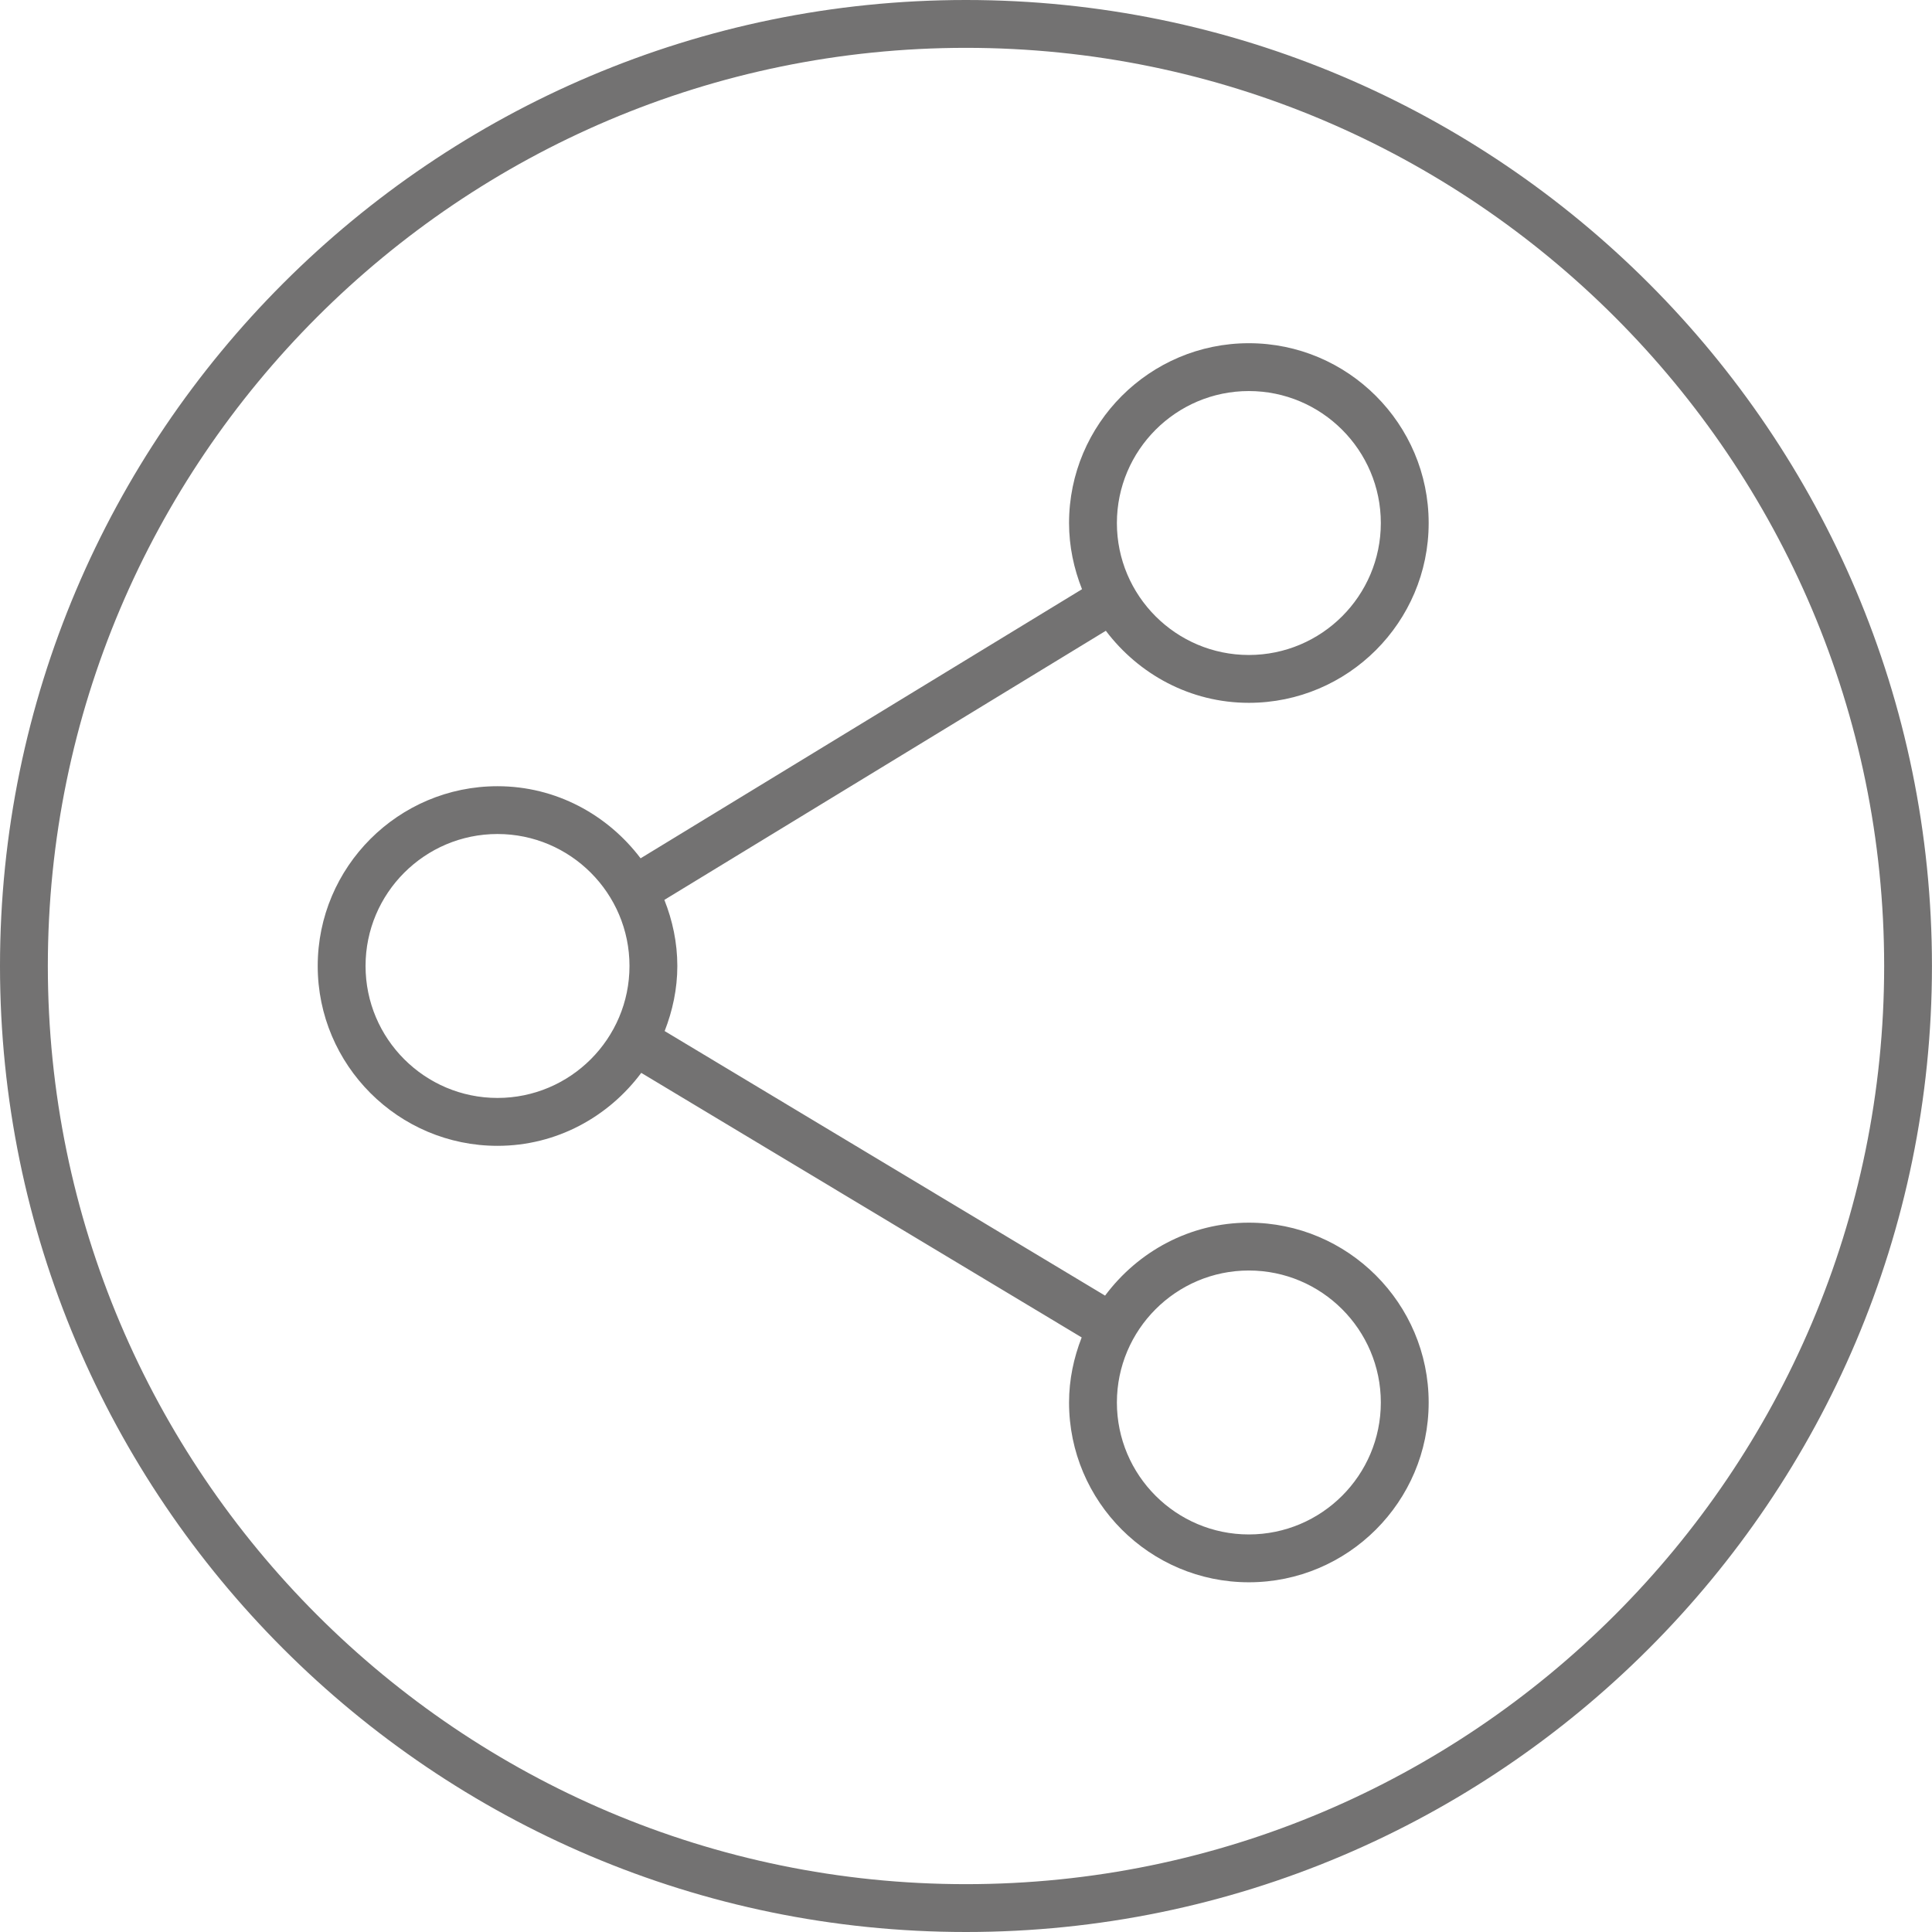
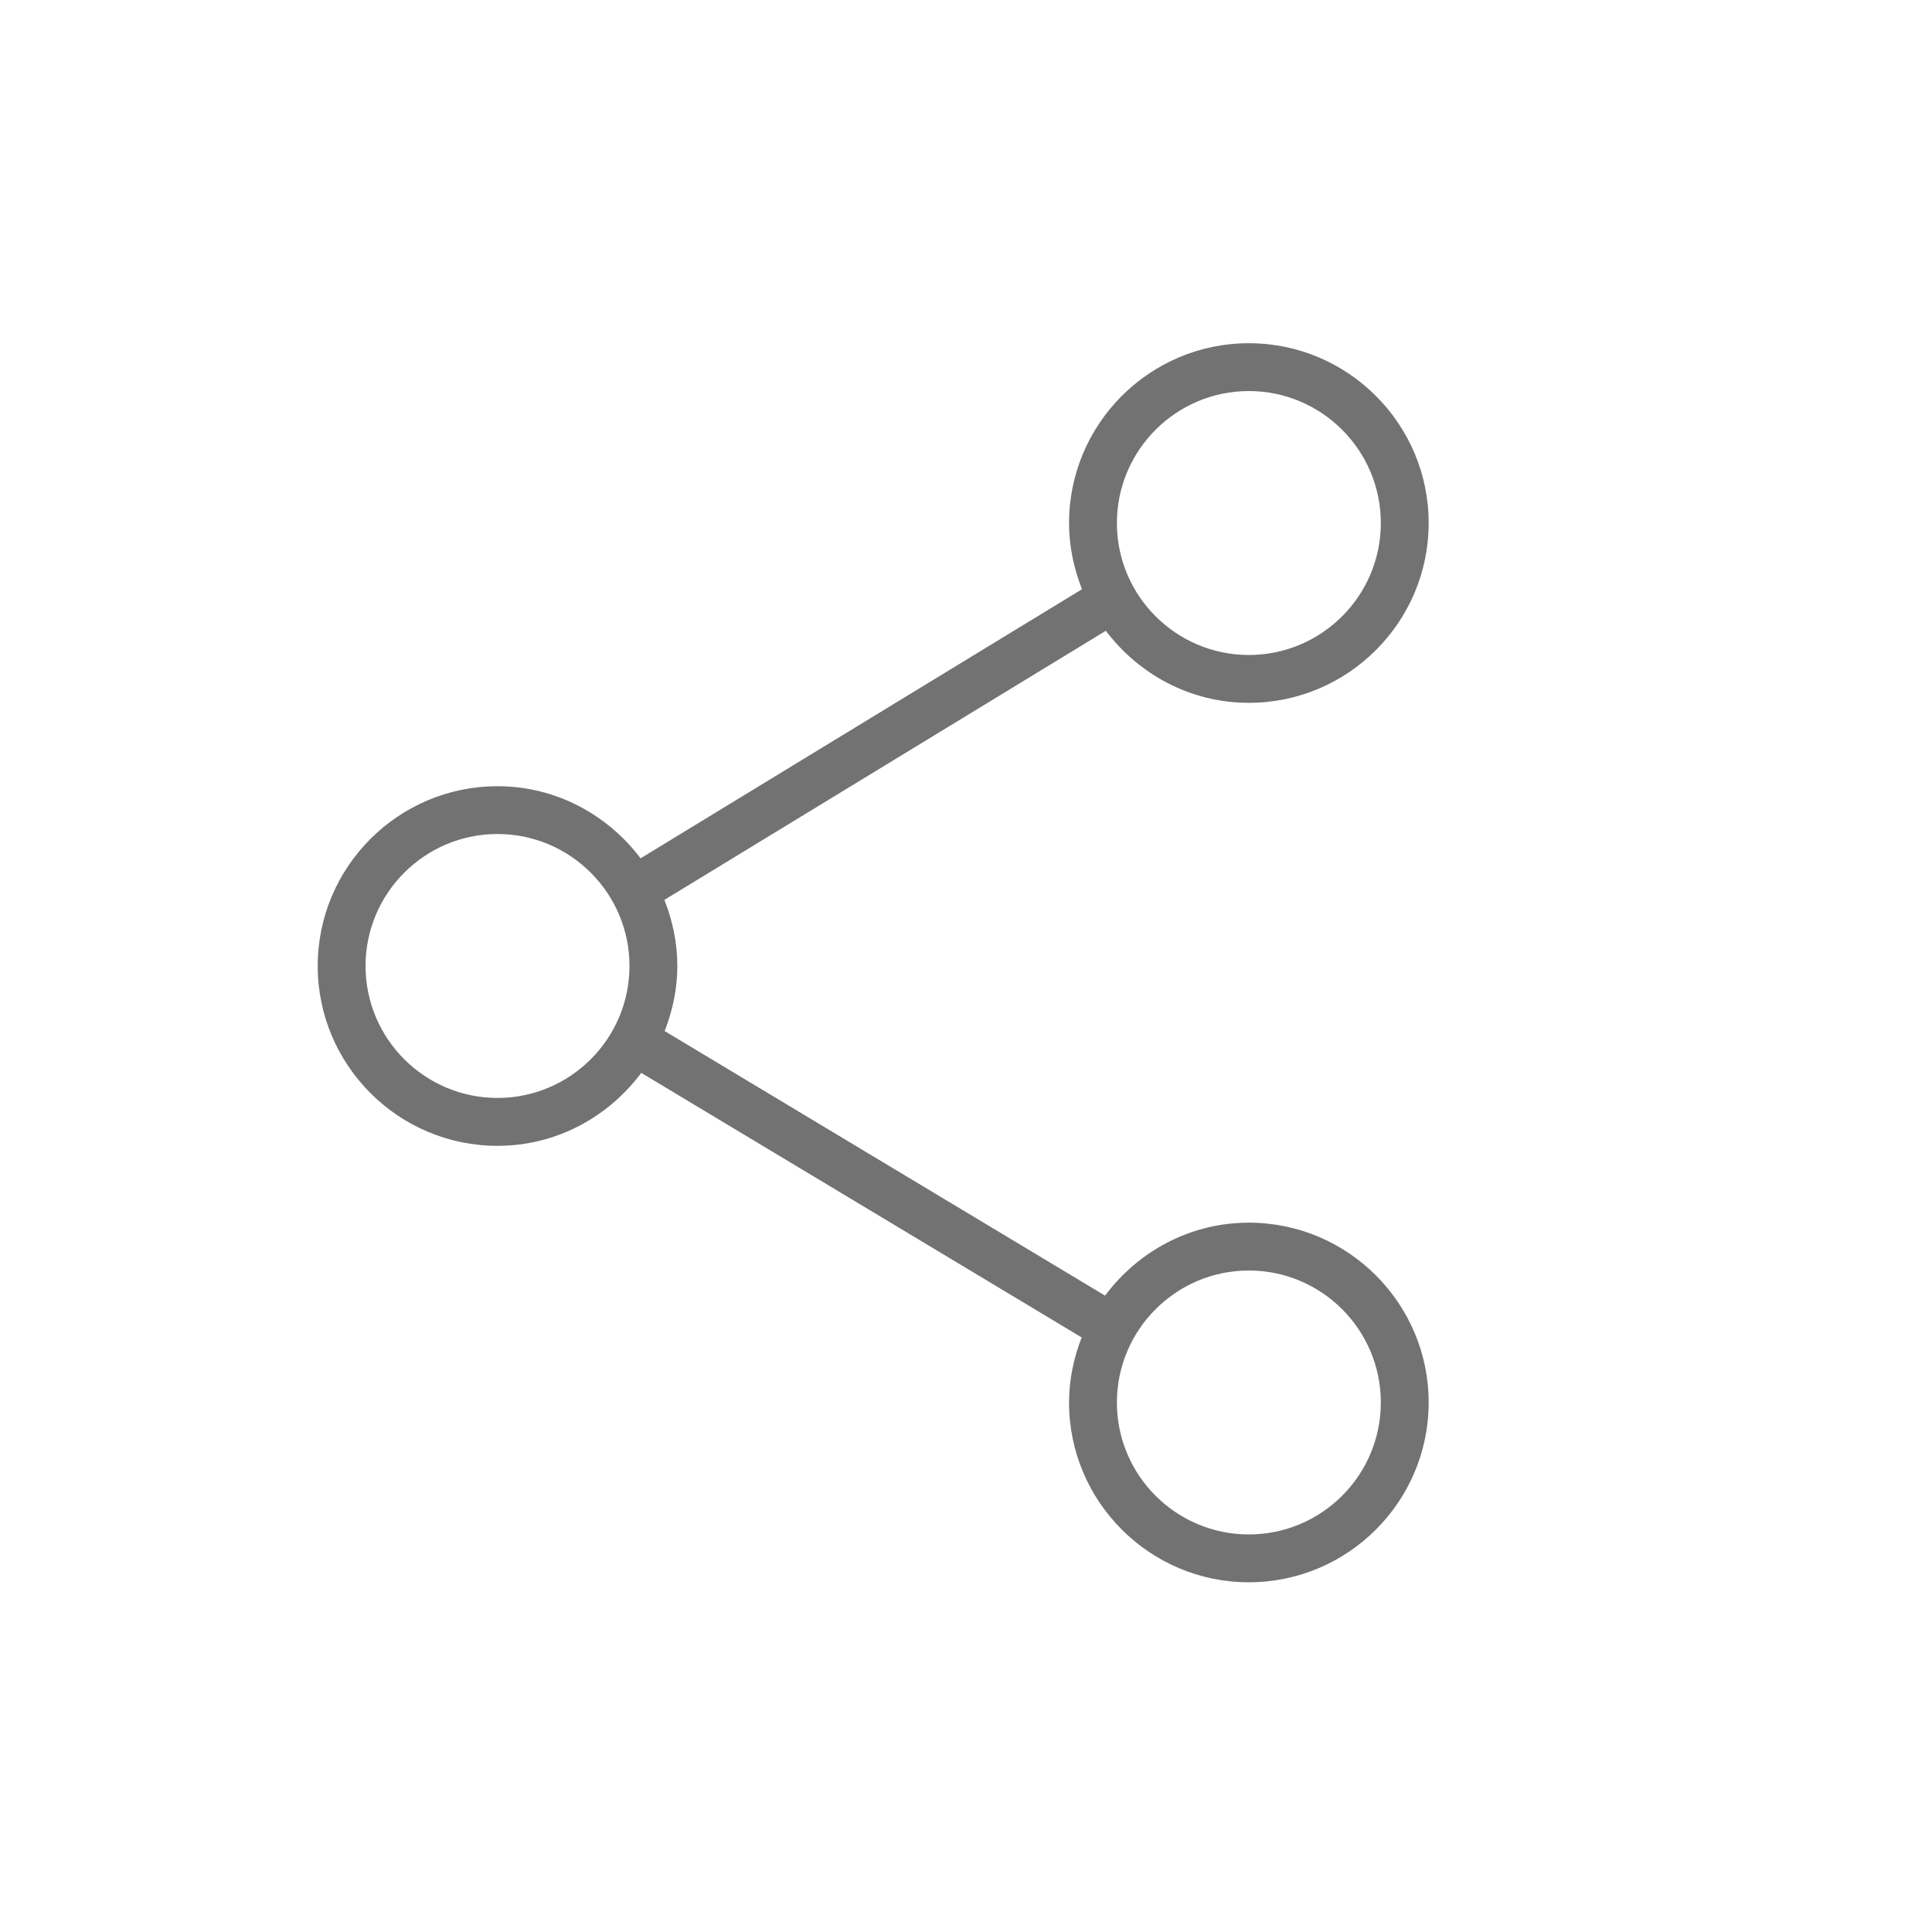
<svg xmlns="http://www.w3.org/2000/svg" version="1.1" id="Layer_1" x="0px" y="0px" viewBox="0 0 40.384 40.384" style="enable-background:new 0 0 40.384 40.384;" xml:space="preserve">
  <style type="text/css">
	.st0{fill:#737272;}
</style>
  <g>
-     <path class="st0" d="M20.191,0C9.058,0,0,9.058,0,20.192s9.058,20.192,20.191,20.192c11.135,0,20.192-9.059,20.192-20.192   S31.326,0,20.191,0z M20.191,39.384C9.609,39.384,1,30.775,1,20.192C1,9.61,9.609,1,20.191,1C30.774,1,39.384,9.61,39.384,20.192   C39.384,30.775,30.774,39.384,20.191,39.384z" />
    <path class="st0" d="M26.104,14.691c2.072,0,3.759-1.686,3.759-3.758s-1.687-3.759-3.759-3.759s-3.758,1.687-3.758,3.759   c0,0.489,0.101,0.954,0.271,1.383l-9.227,5.625c-0.688-0.909-1.767-1.507-2.991-1.507c-2.072,0-3.758,1.686-3.758,3.758   s1.686,3.759,3.758,3.759c1.233,0,2.319-0.605,3.005-1.525l9.206,5.53c-0.165,0.423-0.264,0.879-0.264,1.36   c0,2.072,1.686,3.758,3.758,3.758s3.759-1.686,3.759-3.758s-1.687-3.759-3.759-3.759c-1.233,0-2.319,0.605-3.005,1.525l-9.206-5.53   c0.165-0.423,0.265-0.879,0.265-1.36c0-0.489-0.101-0.954-0.271-1.382l9.228-5.625C23.801,14.093,24.88,14.691,26.104,14.691z    M26.104,26.557c1.521,0,2.759,1.237,2.759,2.759c0,1.521-1.237,2.758-2.759,2.758c-1.521,0-2.758-1.237-2.758-2.758   C23.347,27.794,24.584,26.557,26.104,26.557z M10.399,22.95c-1.521,0-2.758-1.237-2.758-2.759c0-1.521,1.237-2.758,2.758-2.758   s2.759,1.237,2.759,2.758C13.158,21.713,11.92,22.95,10.399,22.95z M26.104,8.174c1.521,0,2.759,1.237,2.759,2.759   c0,1.521-1.237,2.758-2.759,2.758c-1.521,0-2.758-1.237-2.758-2.758C23.347,9.411,24.584,8.174,26.104,8.174z" />
  </g>
</svg>